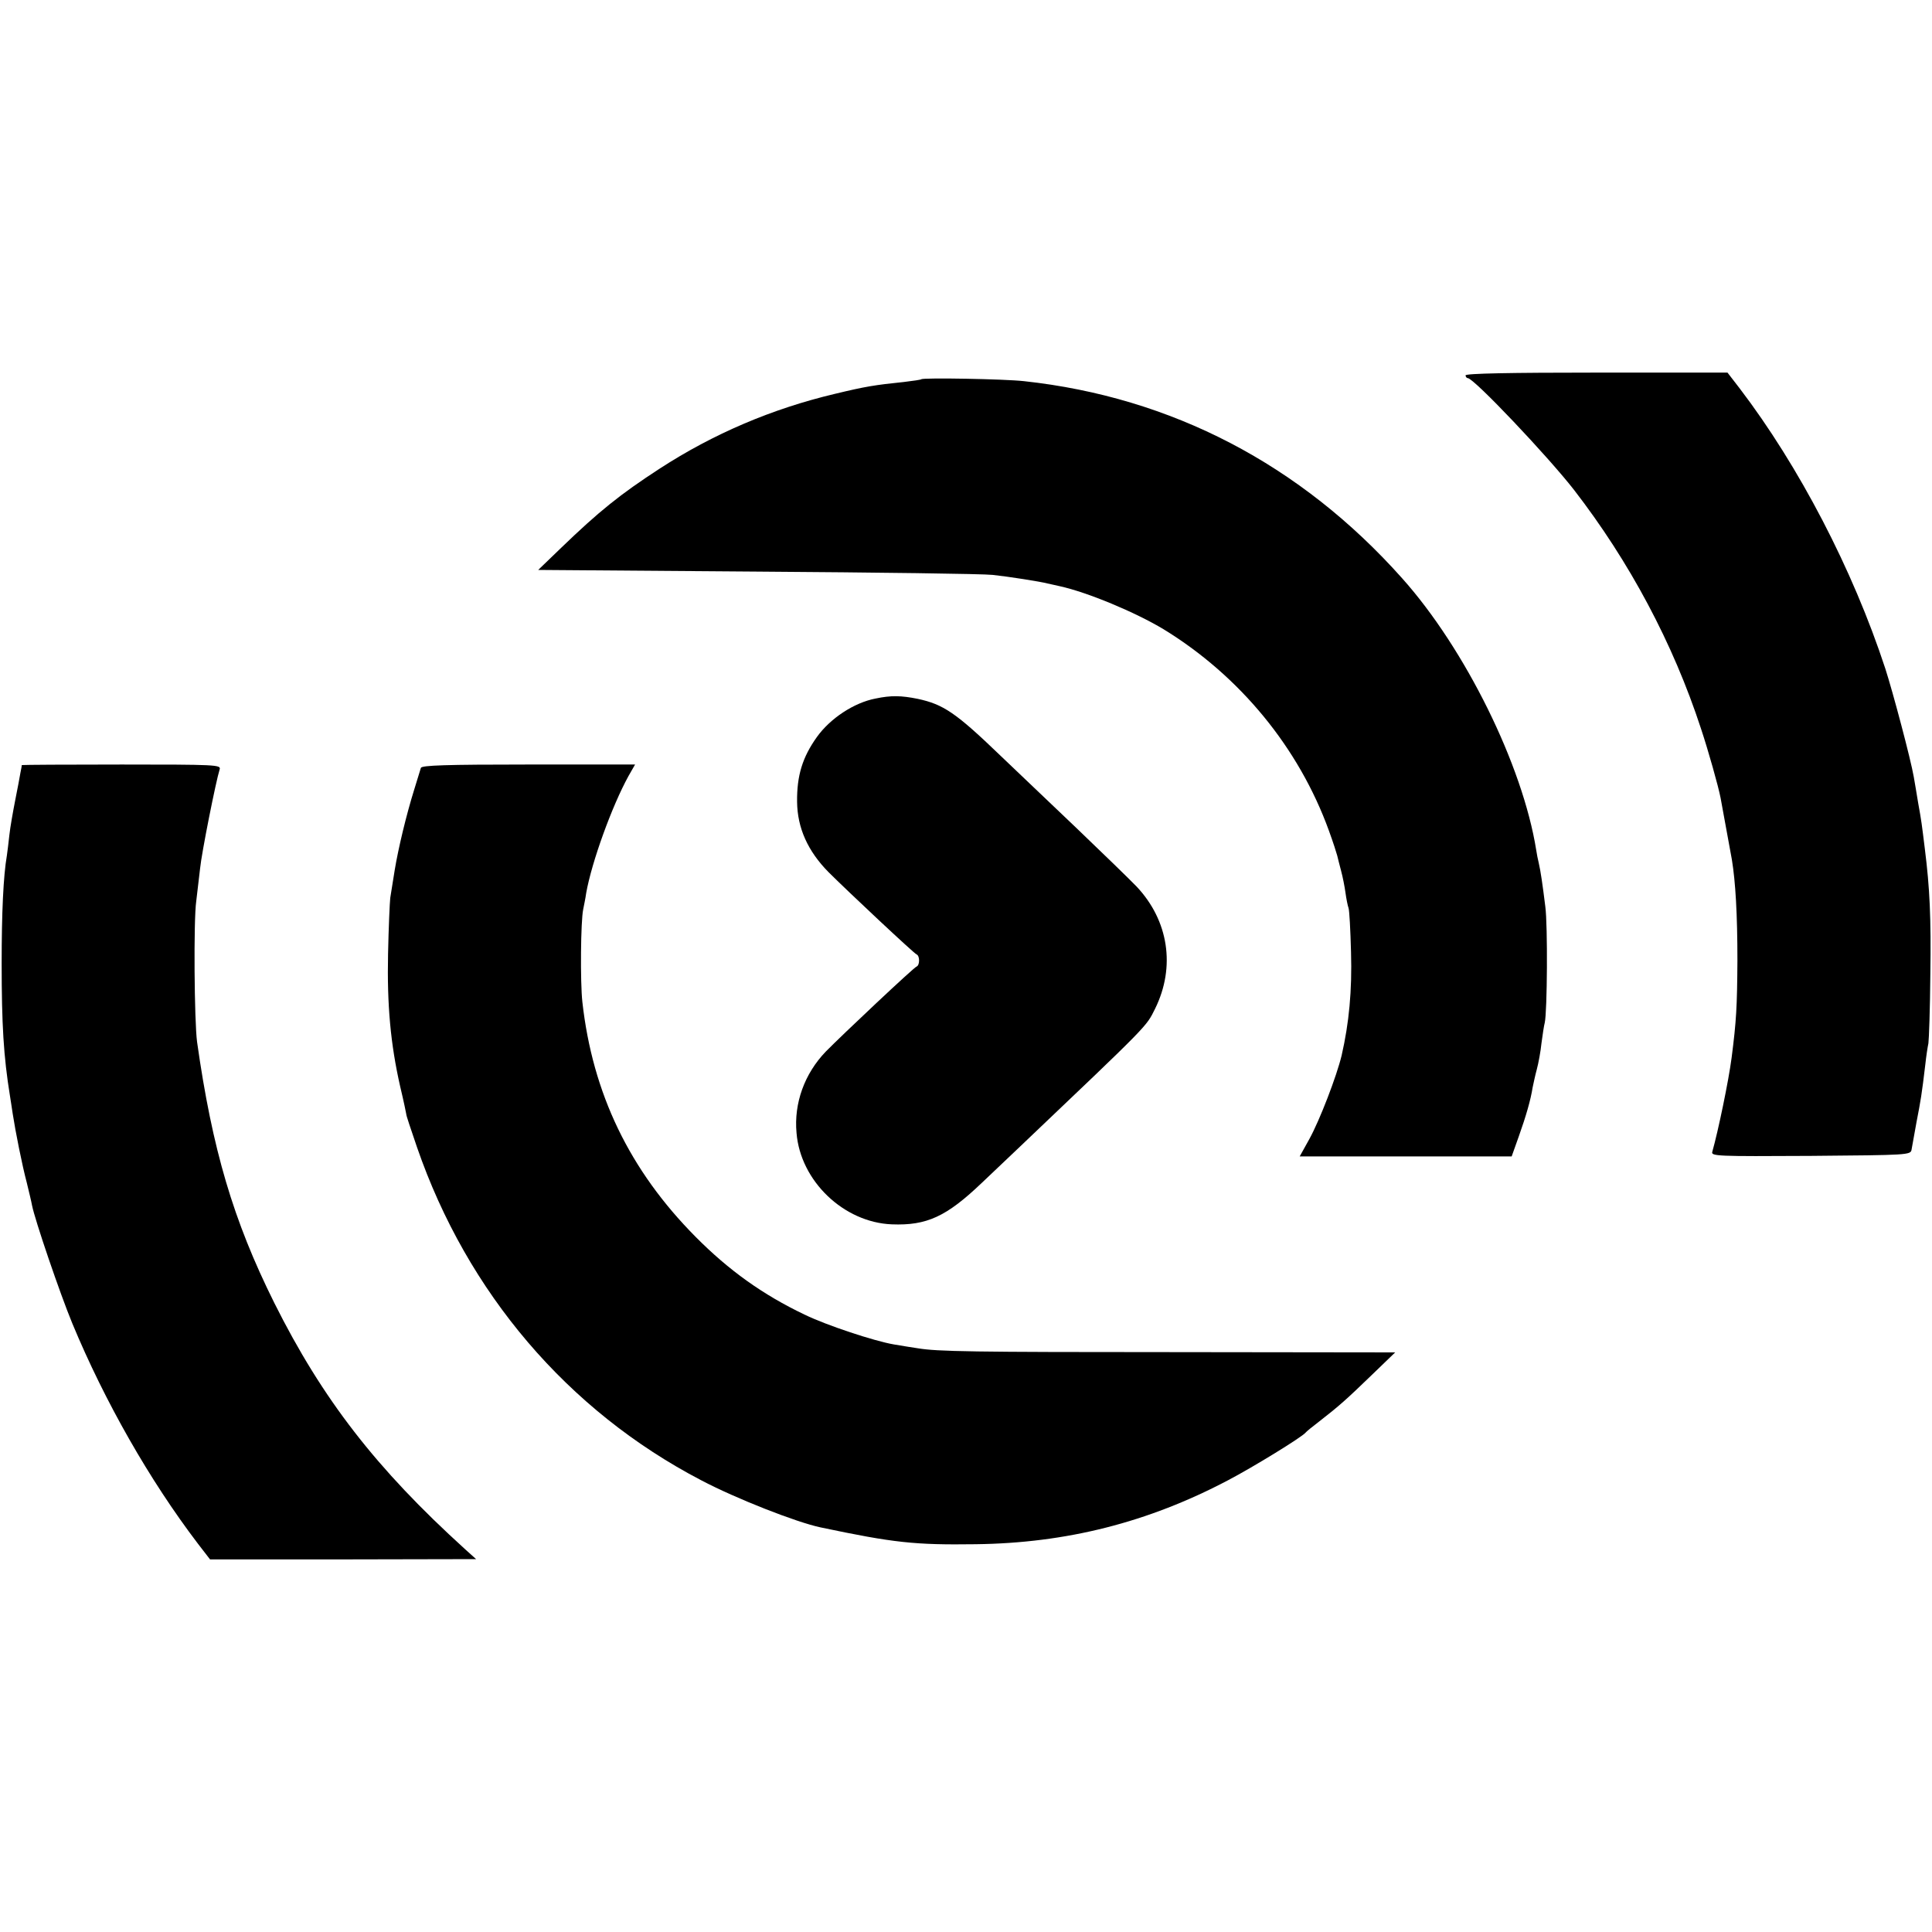
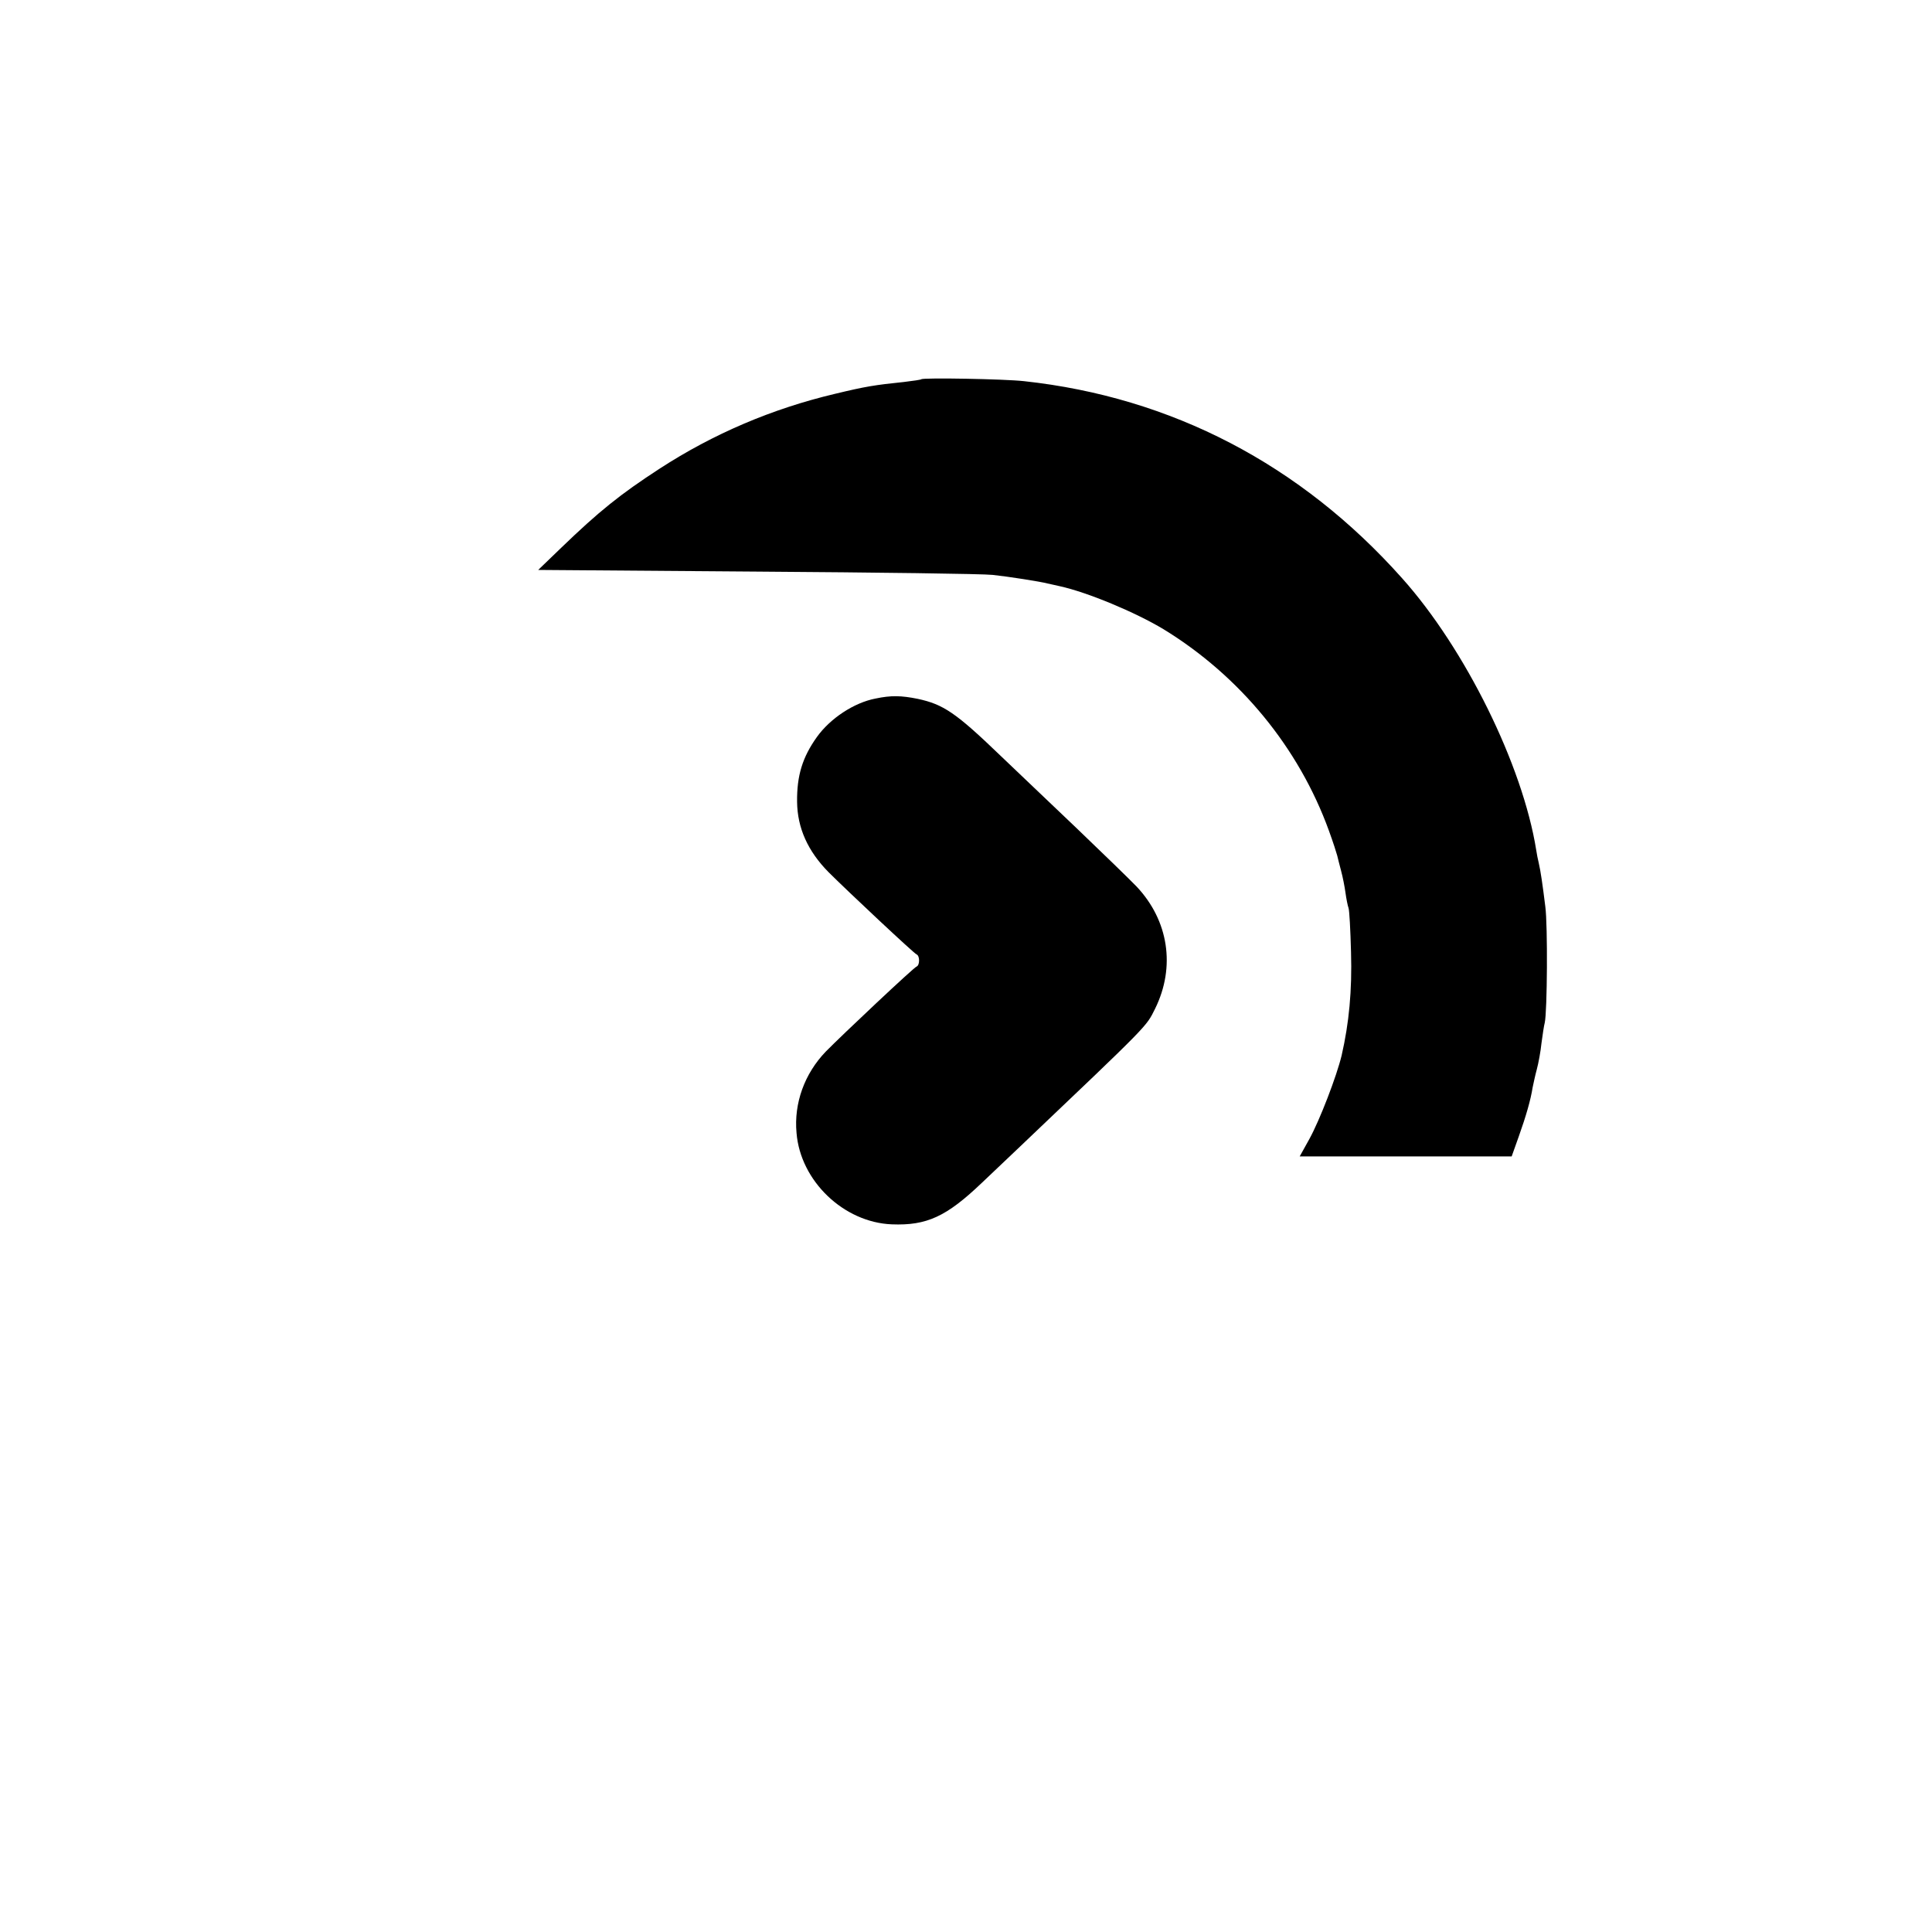
<svg xmlns="http://www.w3.org/2000/svg" version="1.0" width="700pt" height="700pt" viewBox="0 0 700 700" preserveAspectRatio="xMidYMid meet">
  <g transform="translate(0,700) scale(0.1,-0.1)" fill="#000000" stroke="none">
-     <path d="M5310 5640 c0 -5 4 -10 8 -10 22 0 290 -283 385 -405 201 -260 359 -556 460 -865 26 -78 63 -209 71 -251 12 -67 36 -198 41 -224 13 -80 20 -196 20 -365 -1 -168 -4 -220 -21 -352 -11 -85 -49 -267 -70 -341 -5 -16 15 -17 357 -15 353 3 362 3 365 23 2 11 10 56 18 100 15 77 19 100 32 210 3 28 8 61 11 75 2 14 6 126 7 250 3 204 -2 312 -20 455 -11 89 -12 99 -24 165 -6 36 -13 79 -16 95 -11 64 -75 305 -103 392 -118 360 -313 734 -528 1016 l-44 57 -475 0 c-309 0 -474 -3 -474 -10z" />
    <path d="M3338 5626 c-1 -2 -30 -6 -63 -10 -106 -11 -138 -16 -250 -43 -228 -54 -441 -145 -635 -271 -143 -93 -219 -154 -357 -287 l-83 -80 793 -6 c435 -3 820 -8 854 -12 56 -6 172 -24 198 -31 6 -1 26 -6 45 -10 100 -22 273 -94 376 -156 276 -169 490 -429 599 -730 15 -41 28 -82 30 -90 2 -8 8 -33 14 -55 6 -22 13 -58 16 -80 3 -22 8 -47 11 -55 3 -8 7 -80 9 -160 4 -139 -7 -256 -34 -374 -18 -75 -79 -234 -117 -303 l-35 -63 384 0 384 0 26 73 c26 73 43 132 50 177 3 14 9 43 15 65 6 22 14 65 17 95 4 30 9 64 12 75 9 40 11 352 2 420 -10 81 -17 129 -24 159 -3 12 -7 32 -9 46 -49 307 -257 729 -486 985 -367 412 -835 656 -1370 714 -71 8 -364 13 -372 7z" />
    <path d="M3172 4469 c-78 -15 -164 -72 -212 -139 -53 -74 -73 -141 -72 -235 1 -95 39 -179 114 -255 67 -67 310 -295 319 -298 12 -5 12 -39 0 -44 -10 -3 -268 -246 -329 -308 -77 -80 -116 -187 -106 -295 14 -174 171 -324 345 -331 127 -5 198 28 326 150 43 41 105 100 138 131 473 450 457 434 490 500 75 152 49 320 -67 443 -25 26 -123 121 -218 212 -96 91 -219 209 -275 262 -162 156 -207 186 -300 206 -60 12 -96 13 -153 1z" />
-     <path d="M79 4228 c0 -2 -2 -14 -5 -28 -2 -14 -11 -59 -19 -100 -8 -41 -18 -97 -21 -125 -3 -27 -7 -61 -9 -74 -13 -75 -19 -209 -19 -391 0 -222 7 -338 30 -480 2 -14 7 -43 10 -65 10 -65 34 -186 51 -250 8 -33 17 -70 19 -82 10 -52 101 -319 146 -428 118 -284 280 -568 455 -798 l44 -57 482 0 482 1 -40 36 c-322 292 -517 544 -691 892 -149 299 -225 557 -280 946 -10 74 -13 441 -3 510 4 33 10 87 14 119 5 53 57 315 71 359 5 16 -16 17 -355 17 -199 0 -361 -1 -362 -2z" />
-     <path d="M1525 4218 c-2 -7 -13 -42 -24 -78 -29 -93 -58 -214 -71 -293 -6 -37 -13 -82 -16 -100 -2 -17 -6 -108 -8 -202 -4 -186 9 -328 44 -482 13 -54 22 -99 22 -100 -1 -2 17 -56 39 -120 182 -527 546 -954 1029 -1206 127 -67 347 -153 433 -171 266 -56 341 -64 562 -61 329 4 624 79 913 231 92 48 269 157 282 173 3 4 25 22 50 41 71 55 99 80 190 168 l85 82 -790 1 c-747 0 -868 2 -940 14 -16 2 -56 9 -87 14 -70 12 -243 69 -323 108 -151 72 -274 160 -395 282 -239 241 -373 519 -410 851 -8 72 -6 293 3 335 2 11 8 38 11 60 20 112 93 314 153 423 l24 42 -386 0 c-300 0 -386 -3 -390 -12z" />
  </g>
</svg>